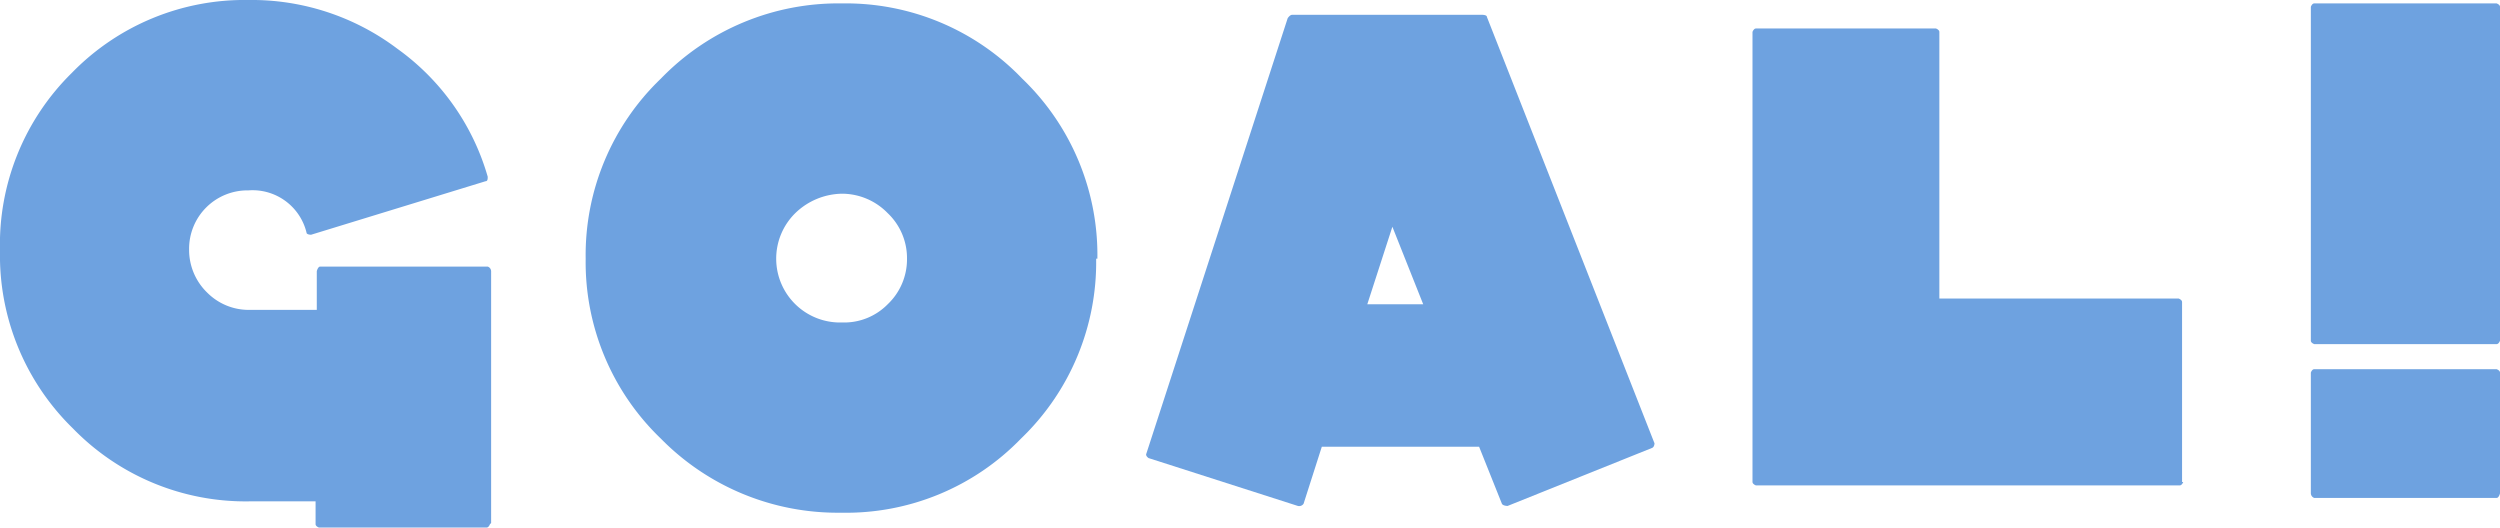
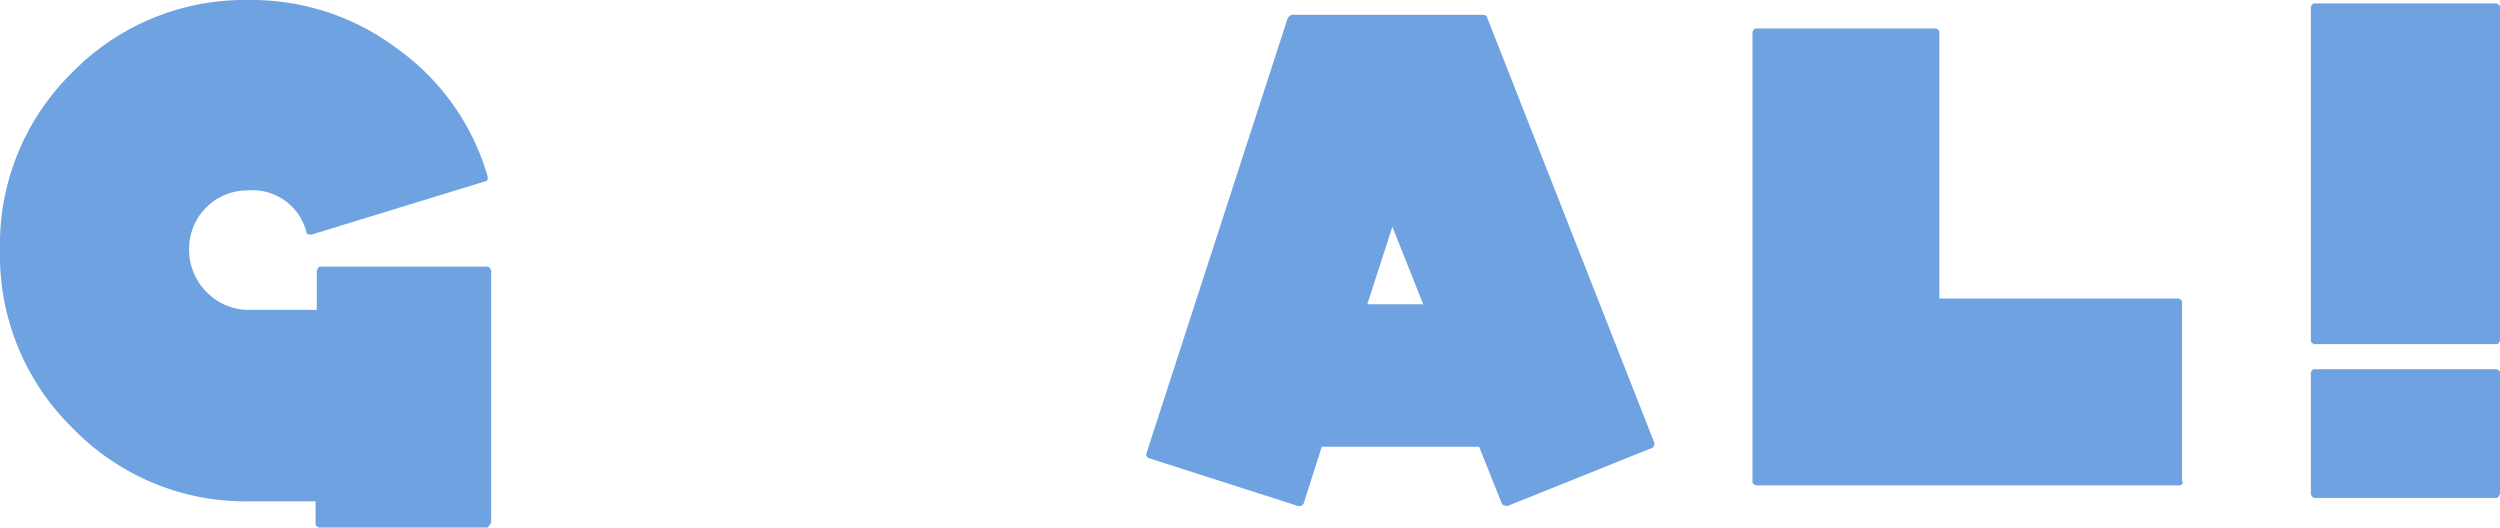
<svg xmlns="http://www.w3.org/2000/svg" width="113.561" height="23.965" viewBox="0 0 113.561 23.965">
  <g id="txt-goal" transform="translate(-0.01)">
    <g id="GOAL_" transform="translate(0.01)">
      <path id="パス_2073" data-name="パス 2073" d="M22.267,23.809s-.052.155-.155.155H14.5s-.155-.052-.155-.155V22.774h-3a10.943,10.943,0,0,1-8.023-3.313A10.976,10.976,0,0,1,.01,11.387,10.929,10.929,0,0,1,3.271,3.313,10.943,10.943,0,0,1,11.294,0a10.991,10.991,0,0,1,6.781,2.226,10.82,10.82,0,0,1,4.089,5.8c0,.1,0,.207-.1.207L14.14,10.663s-.207,0-.207-.1a2.522,2.522,0,0,0-2.64-1.915A2.652,2.652,0,0,0,8.6,11.335,2.7,2.7,0,0,0,9.43,13.3a2.658,2.658,0,0,0,1.915.776H14.4v-1.76s.052-.207.155-.207h7.609a.231.231,0,0,1,.155.207V23.758Z" transform="translate(-0.01)" fill="#6ea2e0" />
-       <path id="パス_2074" data-name="パス 2074" d="M28.338,11.624A11.1,11.1,0,0,1,24.922,19.8a11.055,11.055,0,0,1-8.178,3.364A11.256,11.256,0,0,1,8.566,19.8,11.1,11.1,0,0,1,5.15,11.624,11.1,11.1,0,0,1,8.566,3.446,11.217,11.217,0,0,1,16.8.03a11.1,11.1,0,0,1,8.178,3.416,11.1,11.1,0,0,1,3.416,8.178Zm-8.592,0a2.815,2.815,0,0,0-.88-2.07,2.9,2.9,0,0,0-2.07-.88,3.113,3.113,0,0,0-2.122.88A2.9,2.9,0,0,0,16.8,14.523a2.77,2.77,0,0,0,2.07-.828A2.815,2.815,0,0,0,19.746,11.624Z" transform="translate(21.454 0.125)" fill="#6ea2e0" />
-       <path id="パス_2075" data-name="パス 2075" d="M33.163,19.592s0,.155-.1.207l-6.573,2.64s-.207,0-.259-.1l-1.035-2.588H18.05l-.828,2.588a.242.242,0,0,1-.259.1l-6.781-2.174s-.155-.1-.1-.207L16.5.285S16.6.13,16.7.13h8.644s.207,0,.207.1l7.609,19.358ZM22.656,13.277l-1.4-3.52-1.139,3.52h2.536Z" transform="translate(41.992 0.543)" fill="#6ea2e0" />
+       <path id="パス_2075" data-name="パス 2075" d="M33.163,19.592s0,.155-.1.207l-6.573,2.64s-.207,0-.259-.1l-1.035-2.588H18.05l-.828,2.588a.242.242,0,0,1-.259.1l-6.781-2.174s-.155-.1-.1-.207L16.5.285S16.6.13,16.7.13h8.644s.207,0,.207.1ZM22.656,13.277l-1.4-3.52-1.139,3.52h2.536Z" transform="translate(41.992 0.543)" fill="#6ea2e0" />
      <path id="パス_2076" data-name="パス 2076" d="M34.955,20.85s-.052.155-.155.155H15.545s-.155-.052-.155-.155V.405s.052-.155.155-.155h8.178s.155.052.155.155V12.517h10.87s.155.052.155.155V20.85Z" transform="translate(64.216 1.044)" fill="#6ea2e0" />
      <path id="パス_2077" data-name="パス 2077" d="M28.882,15.351s-.052.155-.155.155H20.445s-.155-.052-.155-.155V.185s.052-.155.155-.155h8.282s.155.052.155.155V15.4Zm0,6.936s-.052.207-.155.207H20.445a.231.231,0,0,1-.155-.207V16.8s.052-.155.155-.155h8.282s.155.052.155.155Z" transform="translate(84.679 0.125)" fill="#6ea2e0" />
    </g>
  </g>
</svg>